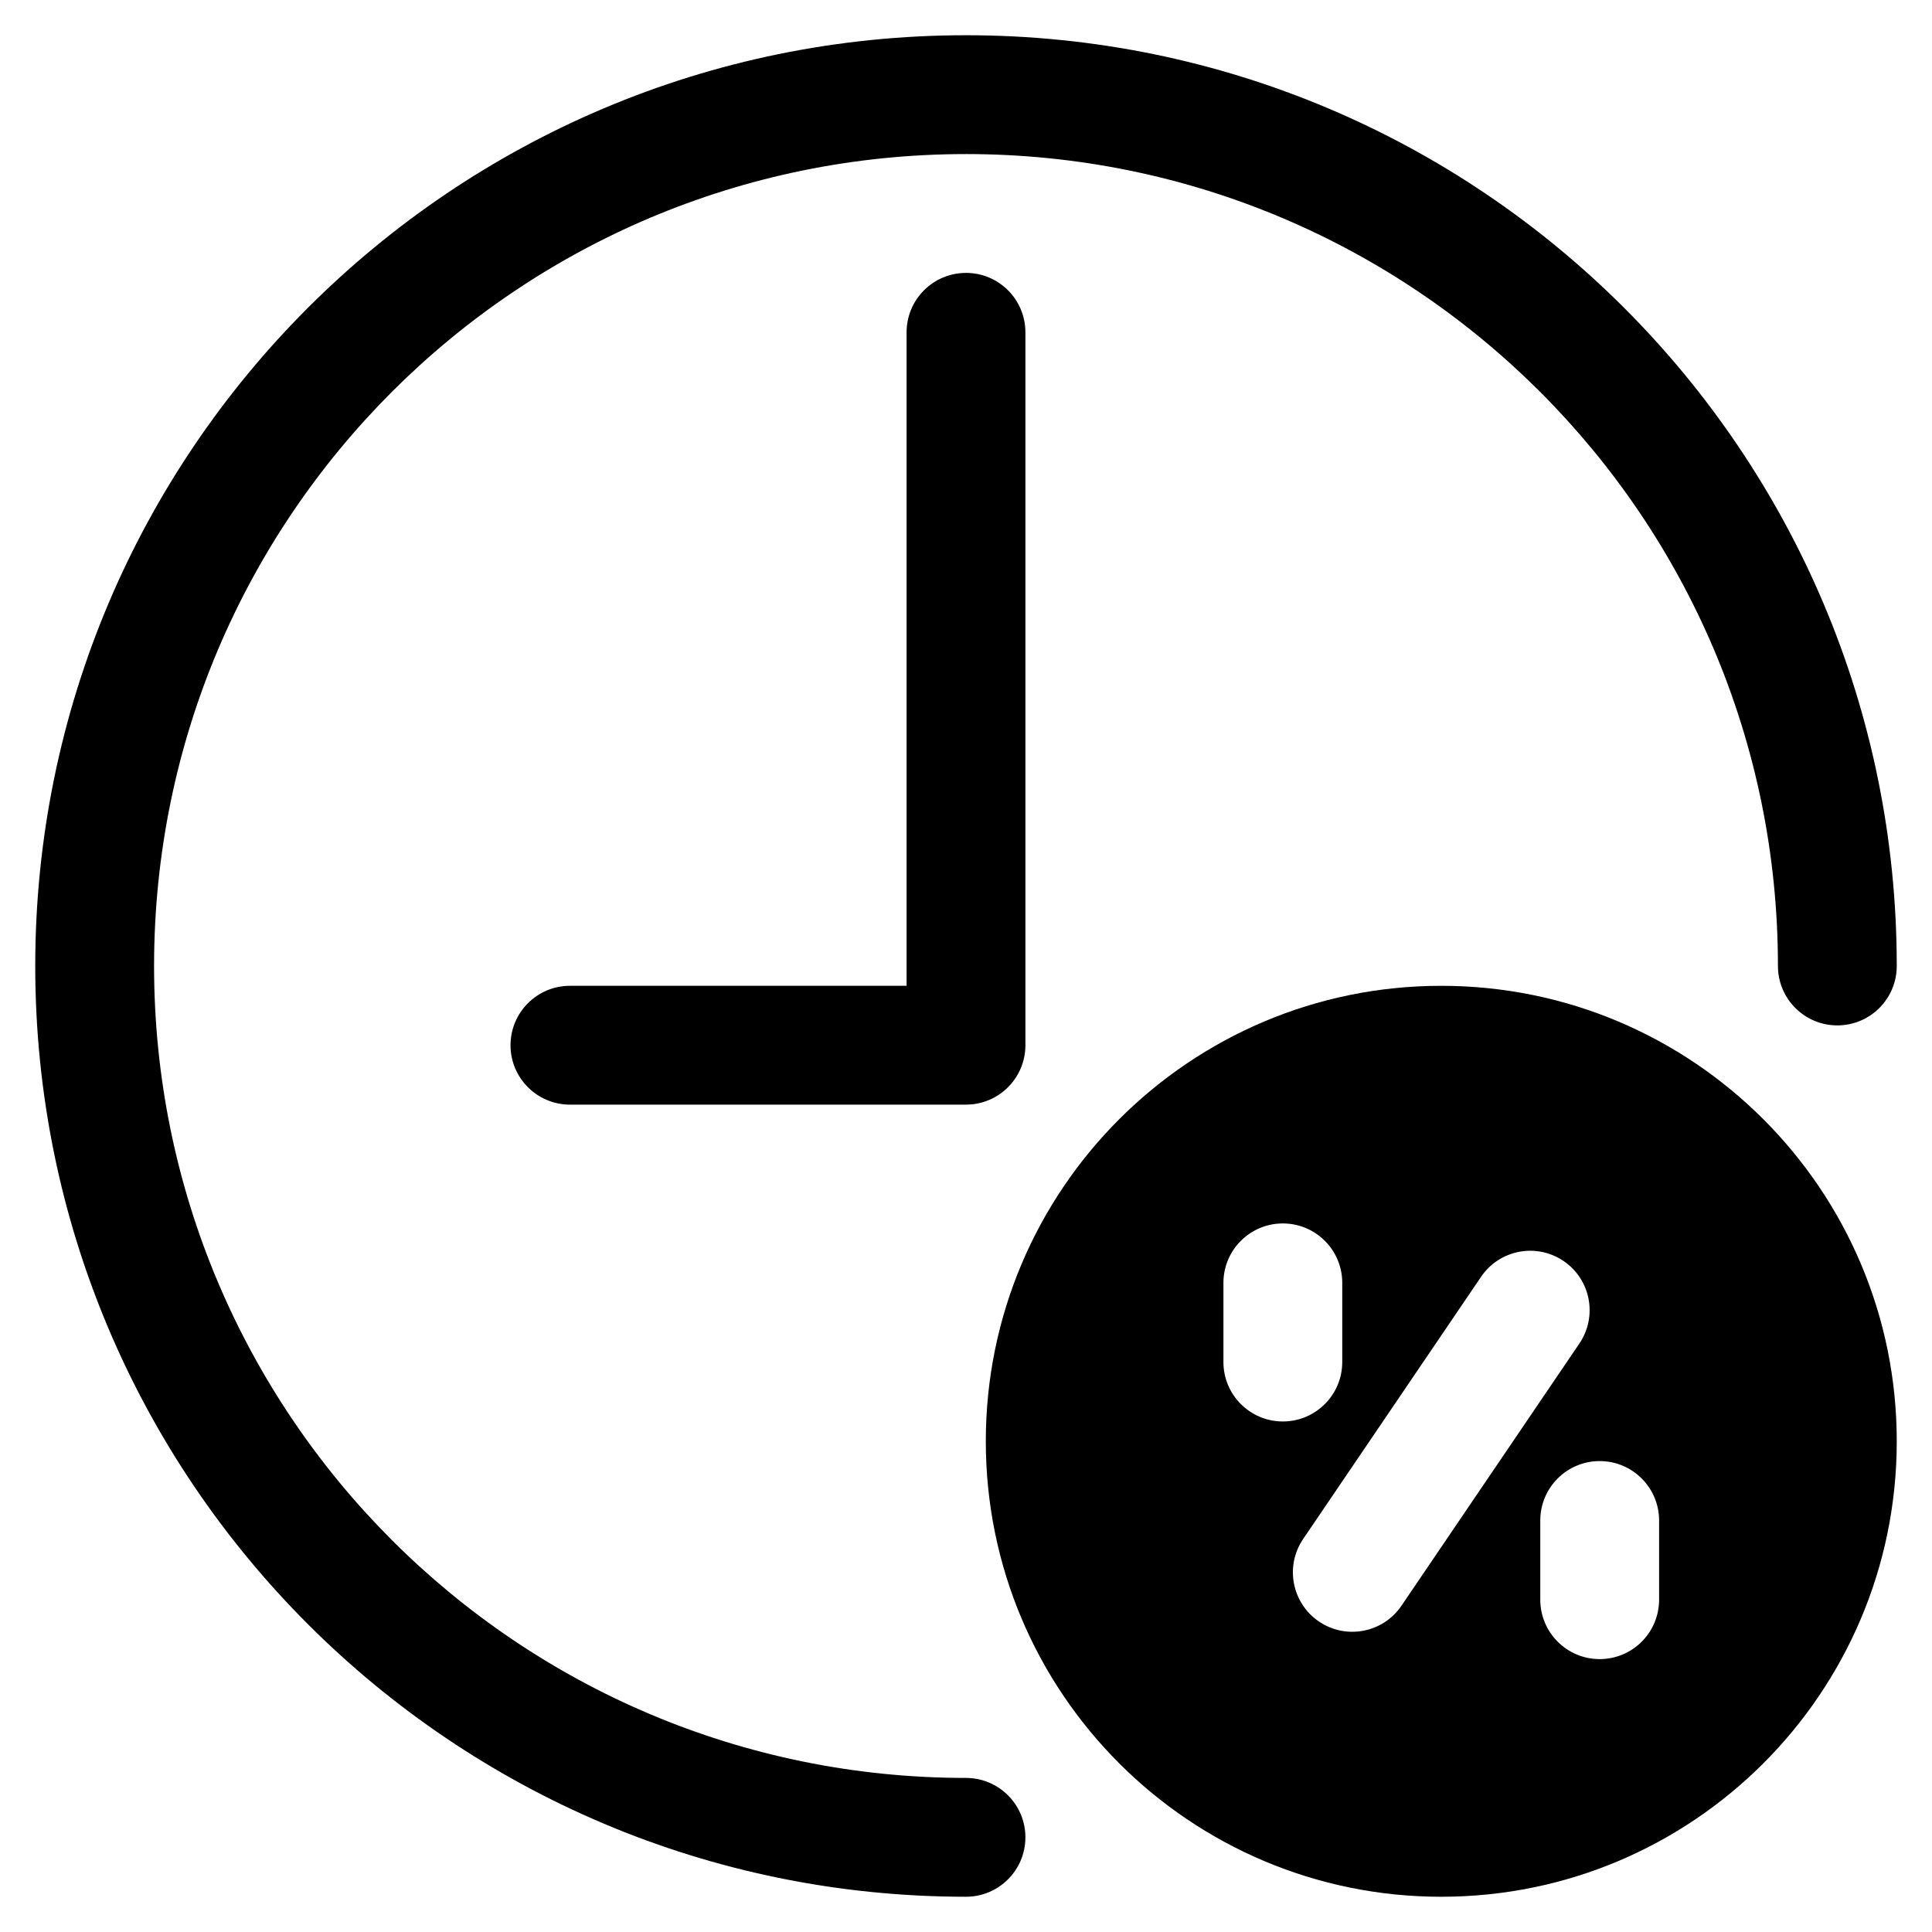
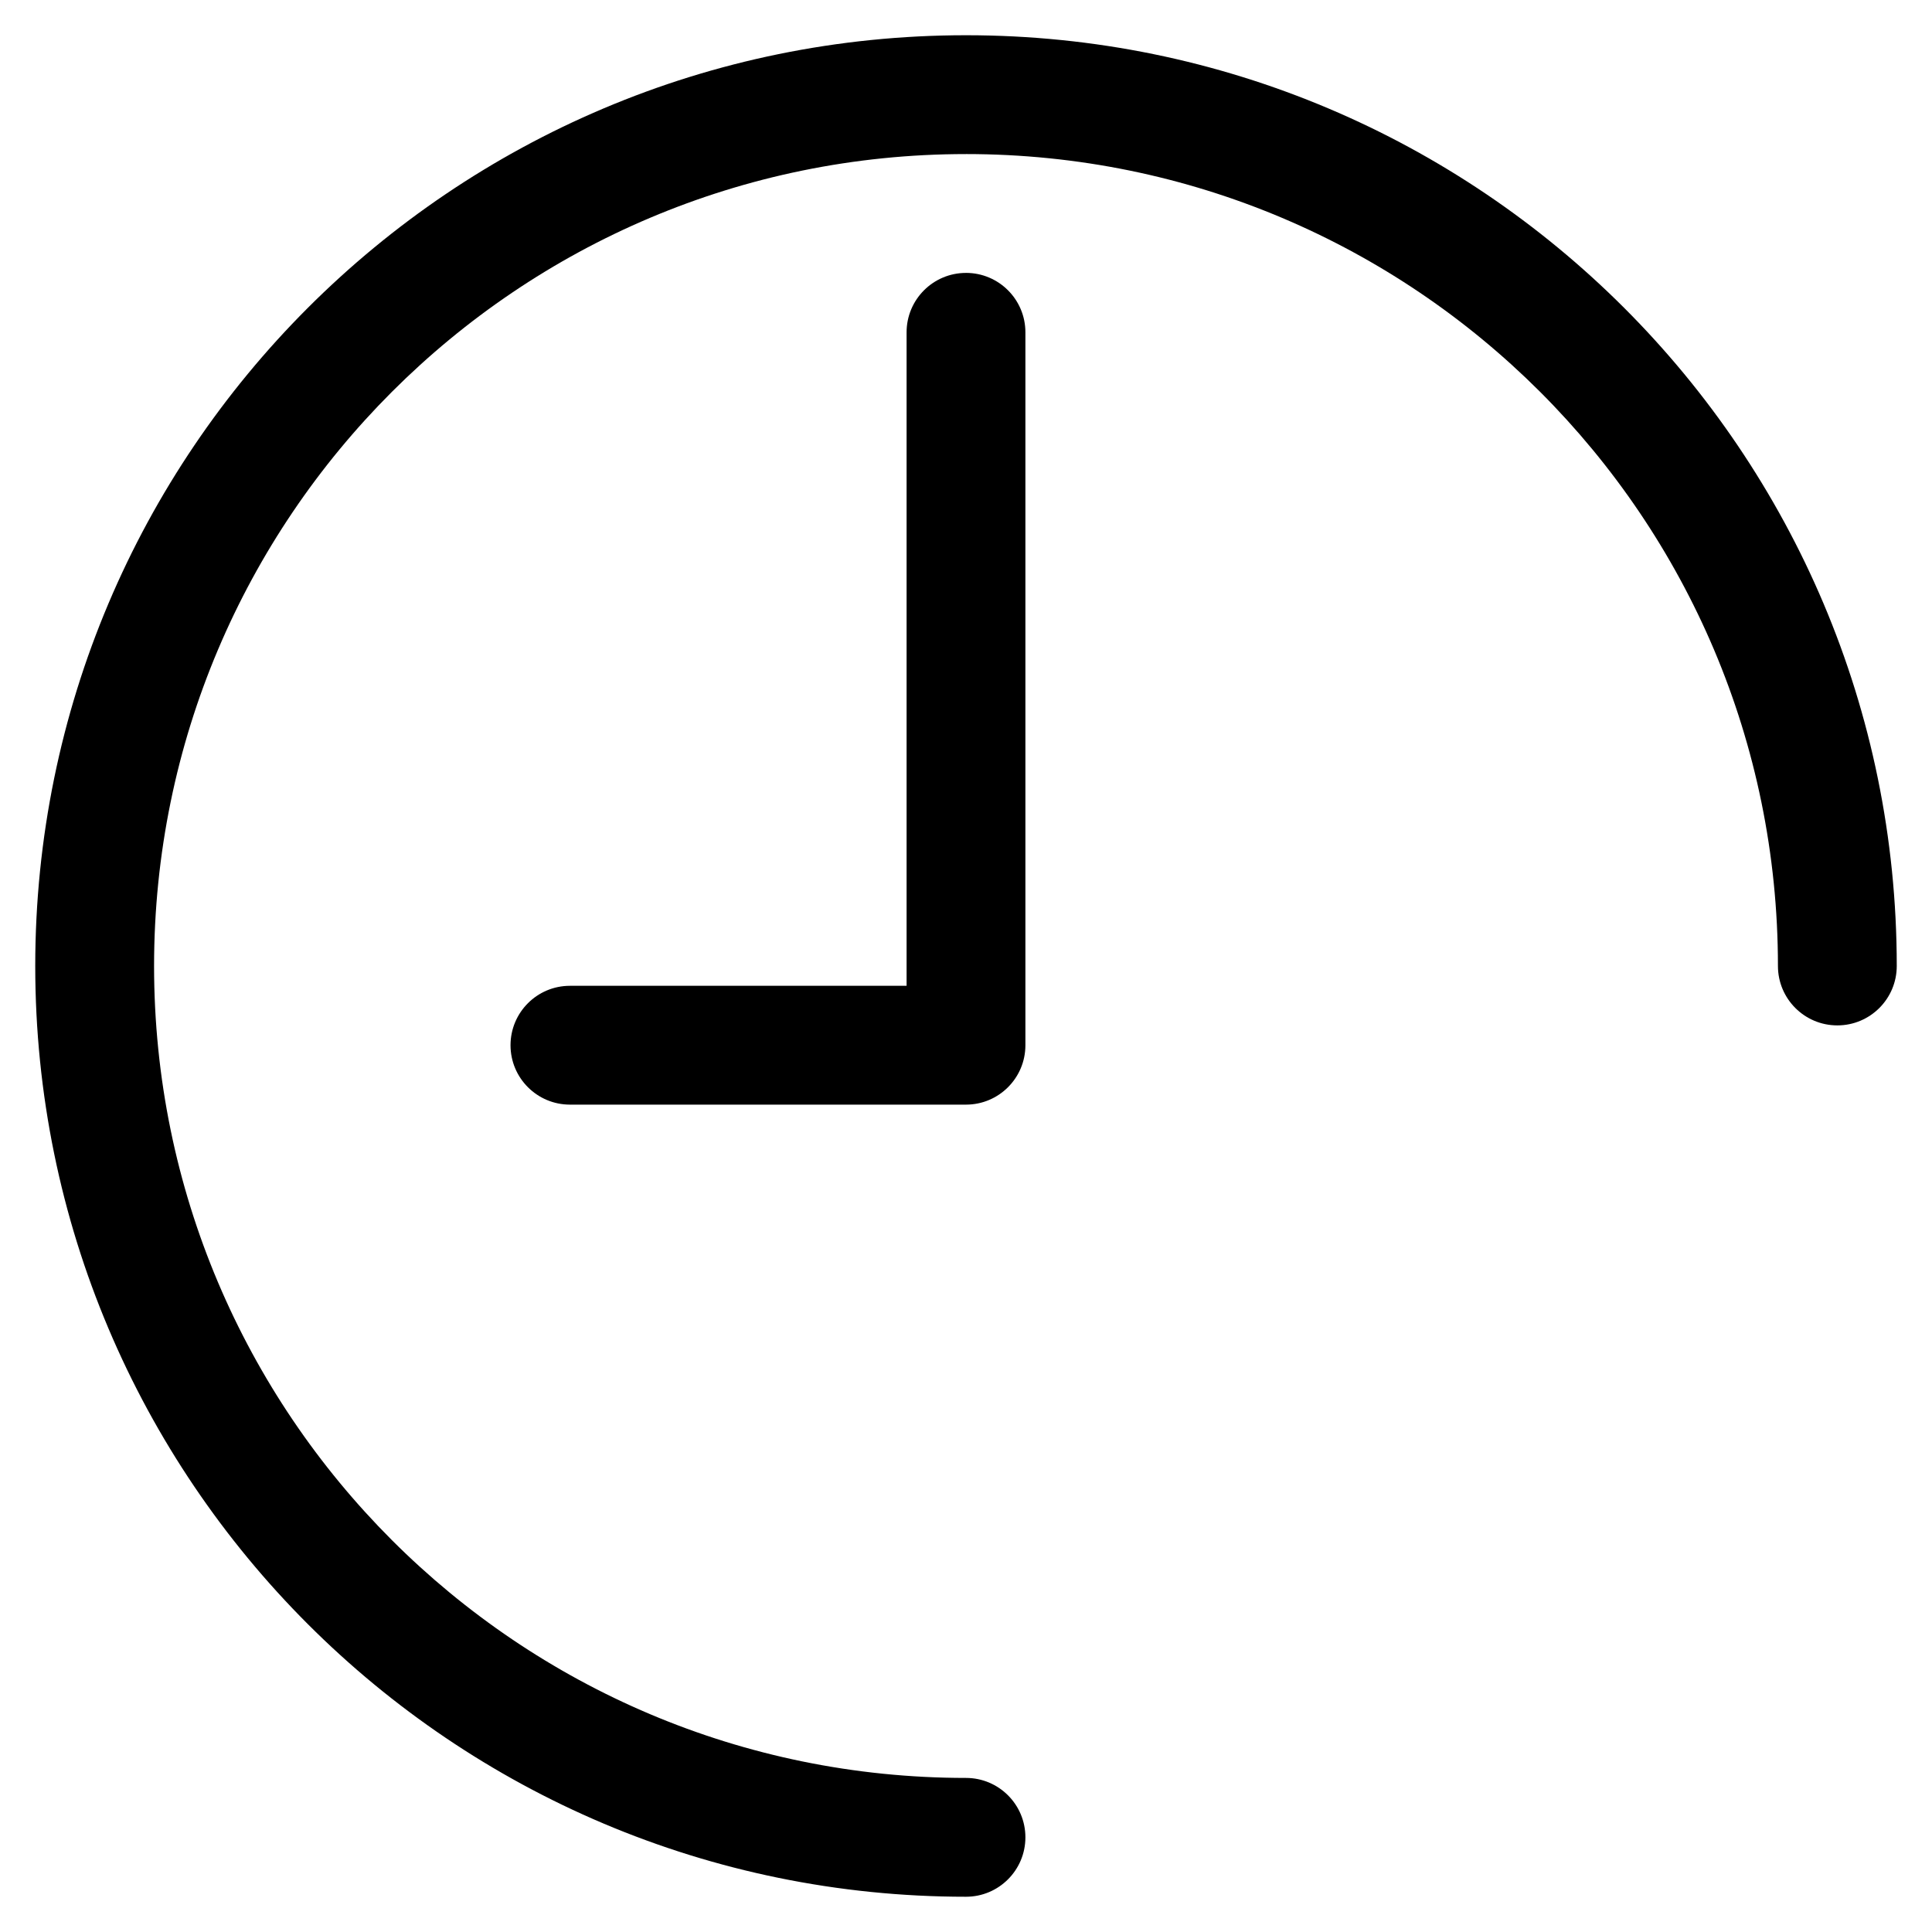
<svg xmlns="http://www.w3.org/2000/svg" fill="#000000" width="800px" height="800px" version="1.1" viewBox="144 144 512 512">
  <g fill-rule="evenodd">
    <path d="m400 184.83c-118.84 0-215.17 96.336-215.17 215.17 0 118.83 96.336 215.17 215.17 215.17 8.695 0 15.742 7.047 15.742 15.742 0 8.695-7.047 15.746-15.742 15.746-136.23 0-246.66-110.43-246.66-246.66 0-136.23 110.43-246.66 246.66-246.66 136.22 0 246.66 110.43 246.66 246.66 0 8.695-7.051 15.742-15.746 15.742-8.695 0-15.742-7.047-15.742-15.742 0-118.84-96.336-215.17-215.17-215.17z" />
    <path d="m400 216.32c8.695 0 15.742 7.051 15.742 15.746v188.93c0 8.691-7.047 15.742-15.742 15.742h-104.96c-8.695 0-15.746-7.051-15.746-15.742 0-8.695 7.051-15.746 15.746-15.746h89.215v-173.18c0-8.695 7.051-15.746 15.746-15.746z" />
-     <path d="m405.25 525.95c0-66.66 54.043-120.7 120.7-120.7 66.664 0 120.71 54.043 120.71 120.7 0 66.664-54.043 120.71-120.71 120.71-66.66 0-120.7-54.043-120.7-120.71zm157.3-25.902c4.883-7.195 3.008-16.984-4.188-21.867-7.195-4.883-16.984-3.008-21.867 4.191l-47.148 69.48c-4.879 7.195-3.004 16.984 4.191 21.867 7.195 4.883 16.984 3.008 21.867-4.188zm5.383 31.152c8.695 0 15.746 7.047 15.746 15.742v20.992c0 8.695-7.051 15.746-15.746 15.746-8.695 0-15.742-7.051-15.742-15.746v-20.992c0-8.695 7.047-15.742 15.742-15.742zm-68.223-47.234c0-8.691-7.051-15.742-15.746-15.742-8.691 0-15.742 7.051-15.742 15.742v20.992c0 8.695 7.051 15.746 15.742 15.746 8.695 0 15.746-7.051 15.746-15.746z" />
  </g>
</svg>